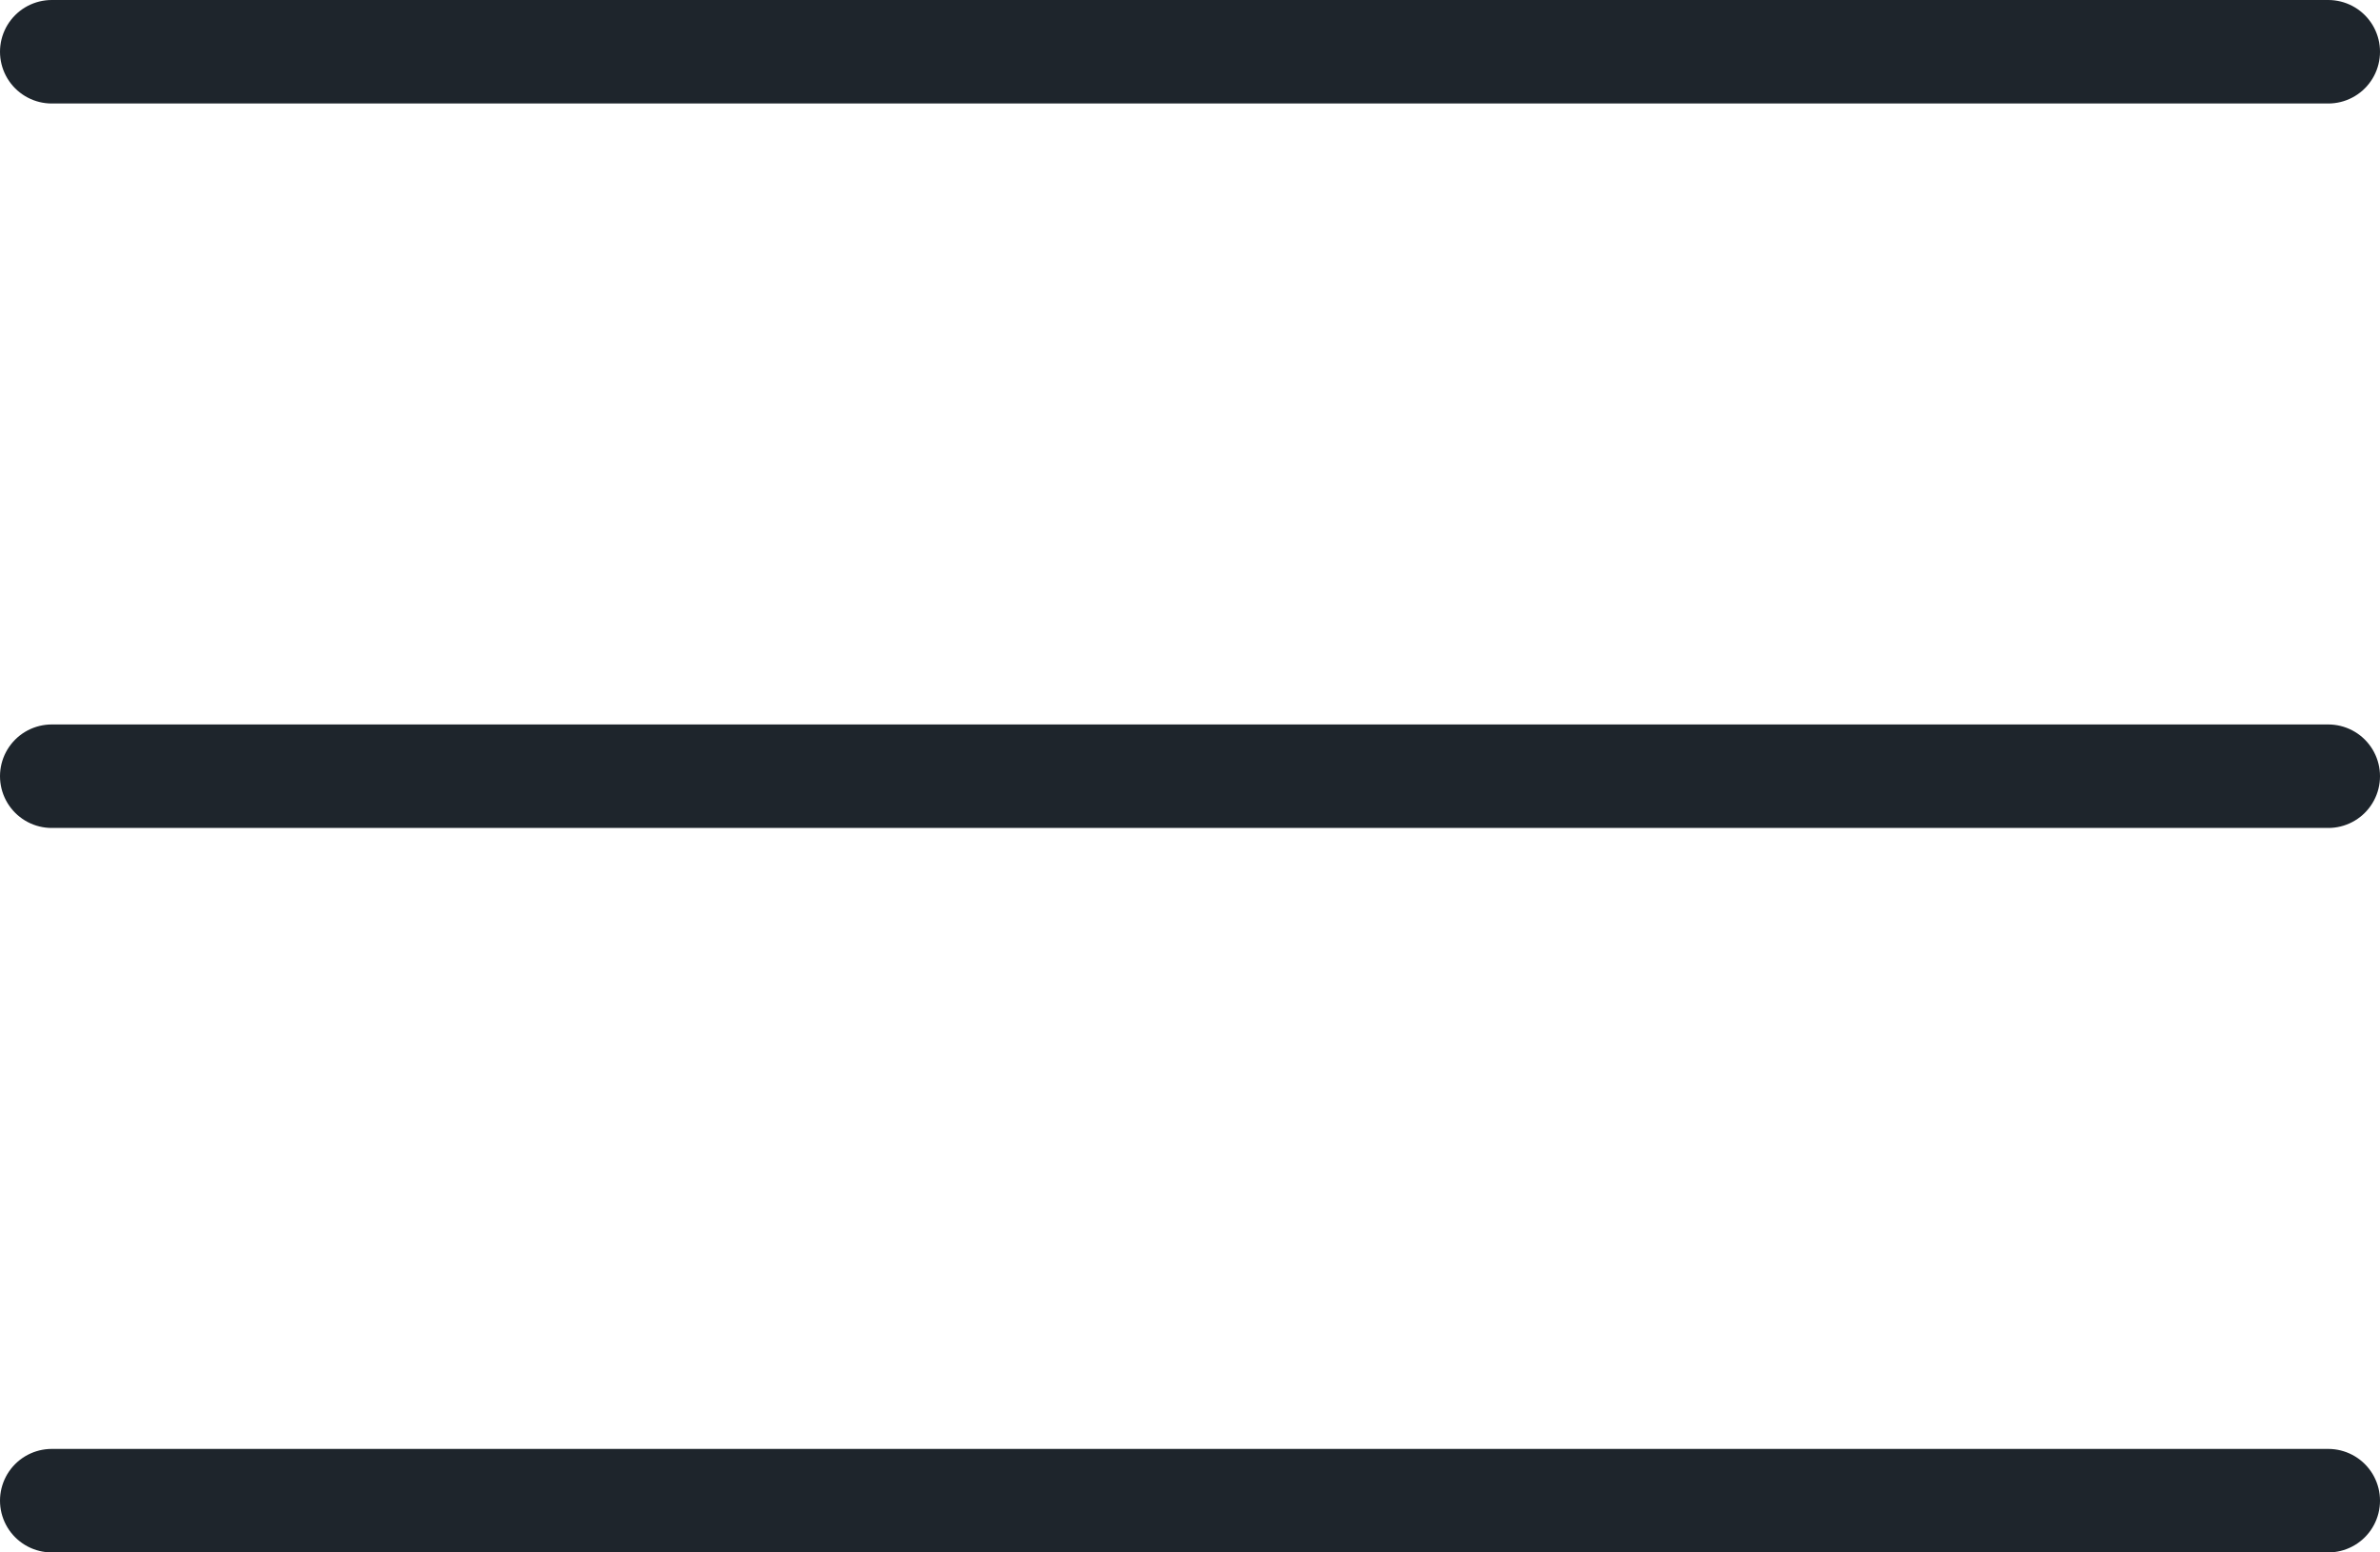
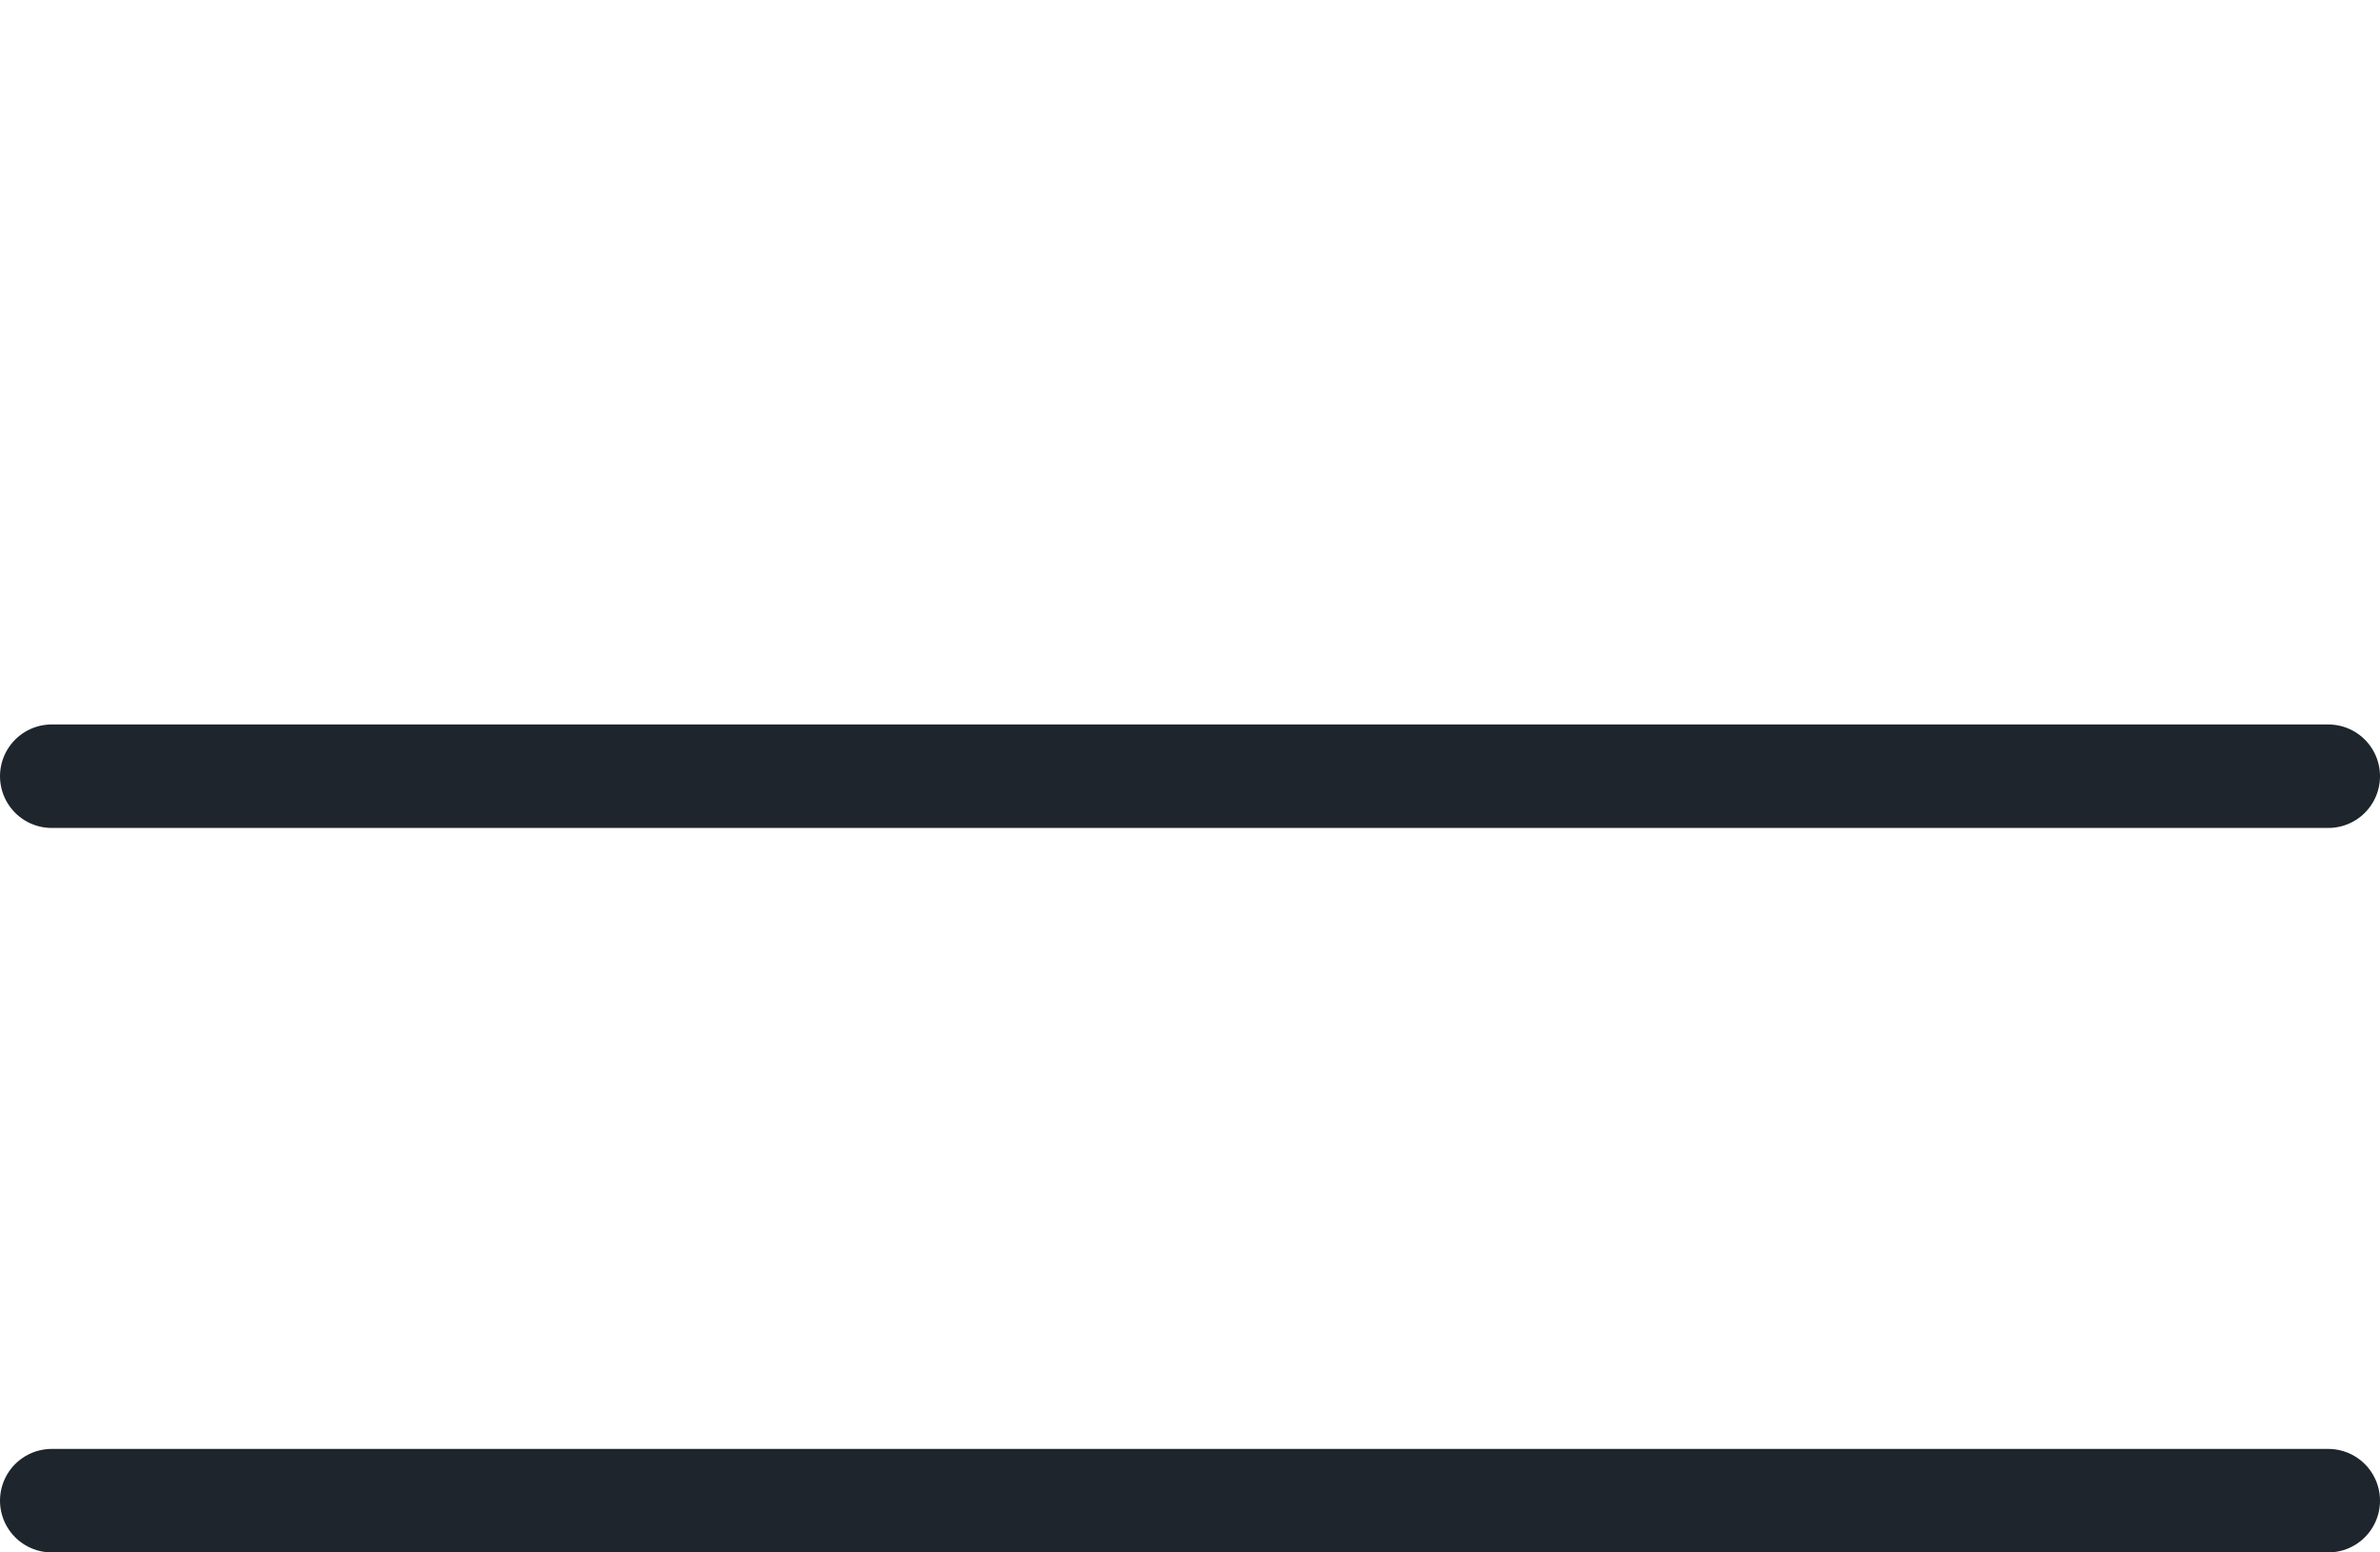
<svg xmlns="http://www.w3.org/2000/svg" width="23" height="15" viewBox="0 0 23 15" fill="none">
  <path d="M0.5 7.5H22.5" stroke="#1E252C" stroke-miterlimit="10" stroke-linecap="round" stroke-linejoin="round" />
-   <path d="M0.5 0.5H22.5" stroke="#1E252C" stroke-miterlimit="10" stroke-linecap="round" stroke-linejoin="round" />
  <path d="M0.5 14.5H22.5" stroke="#1E252C" stroke-miterlimit="10" stroke-linecap="round" stroke-linejoin="round" />
</svg>